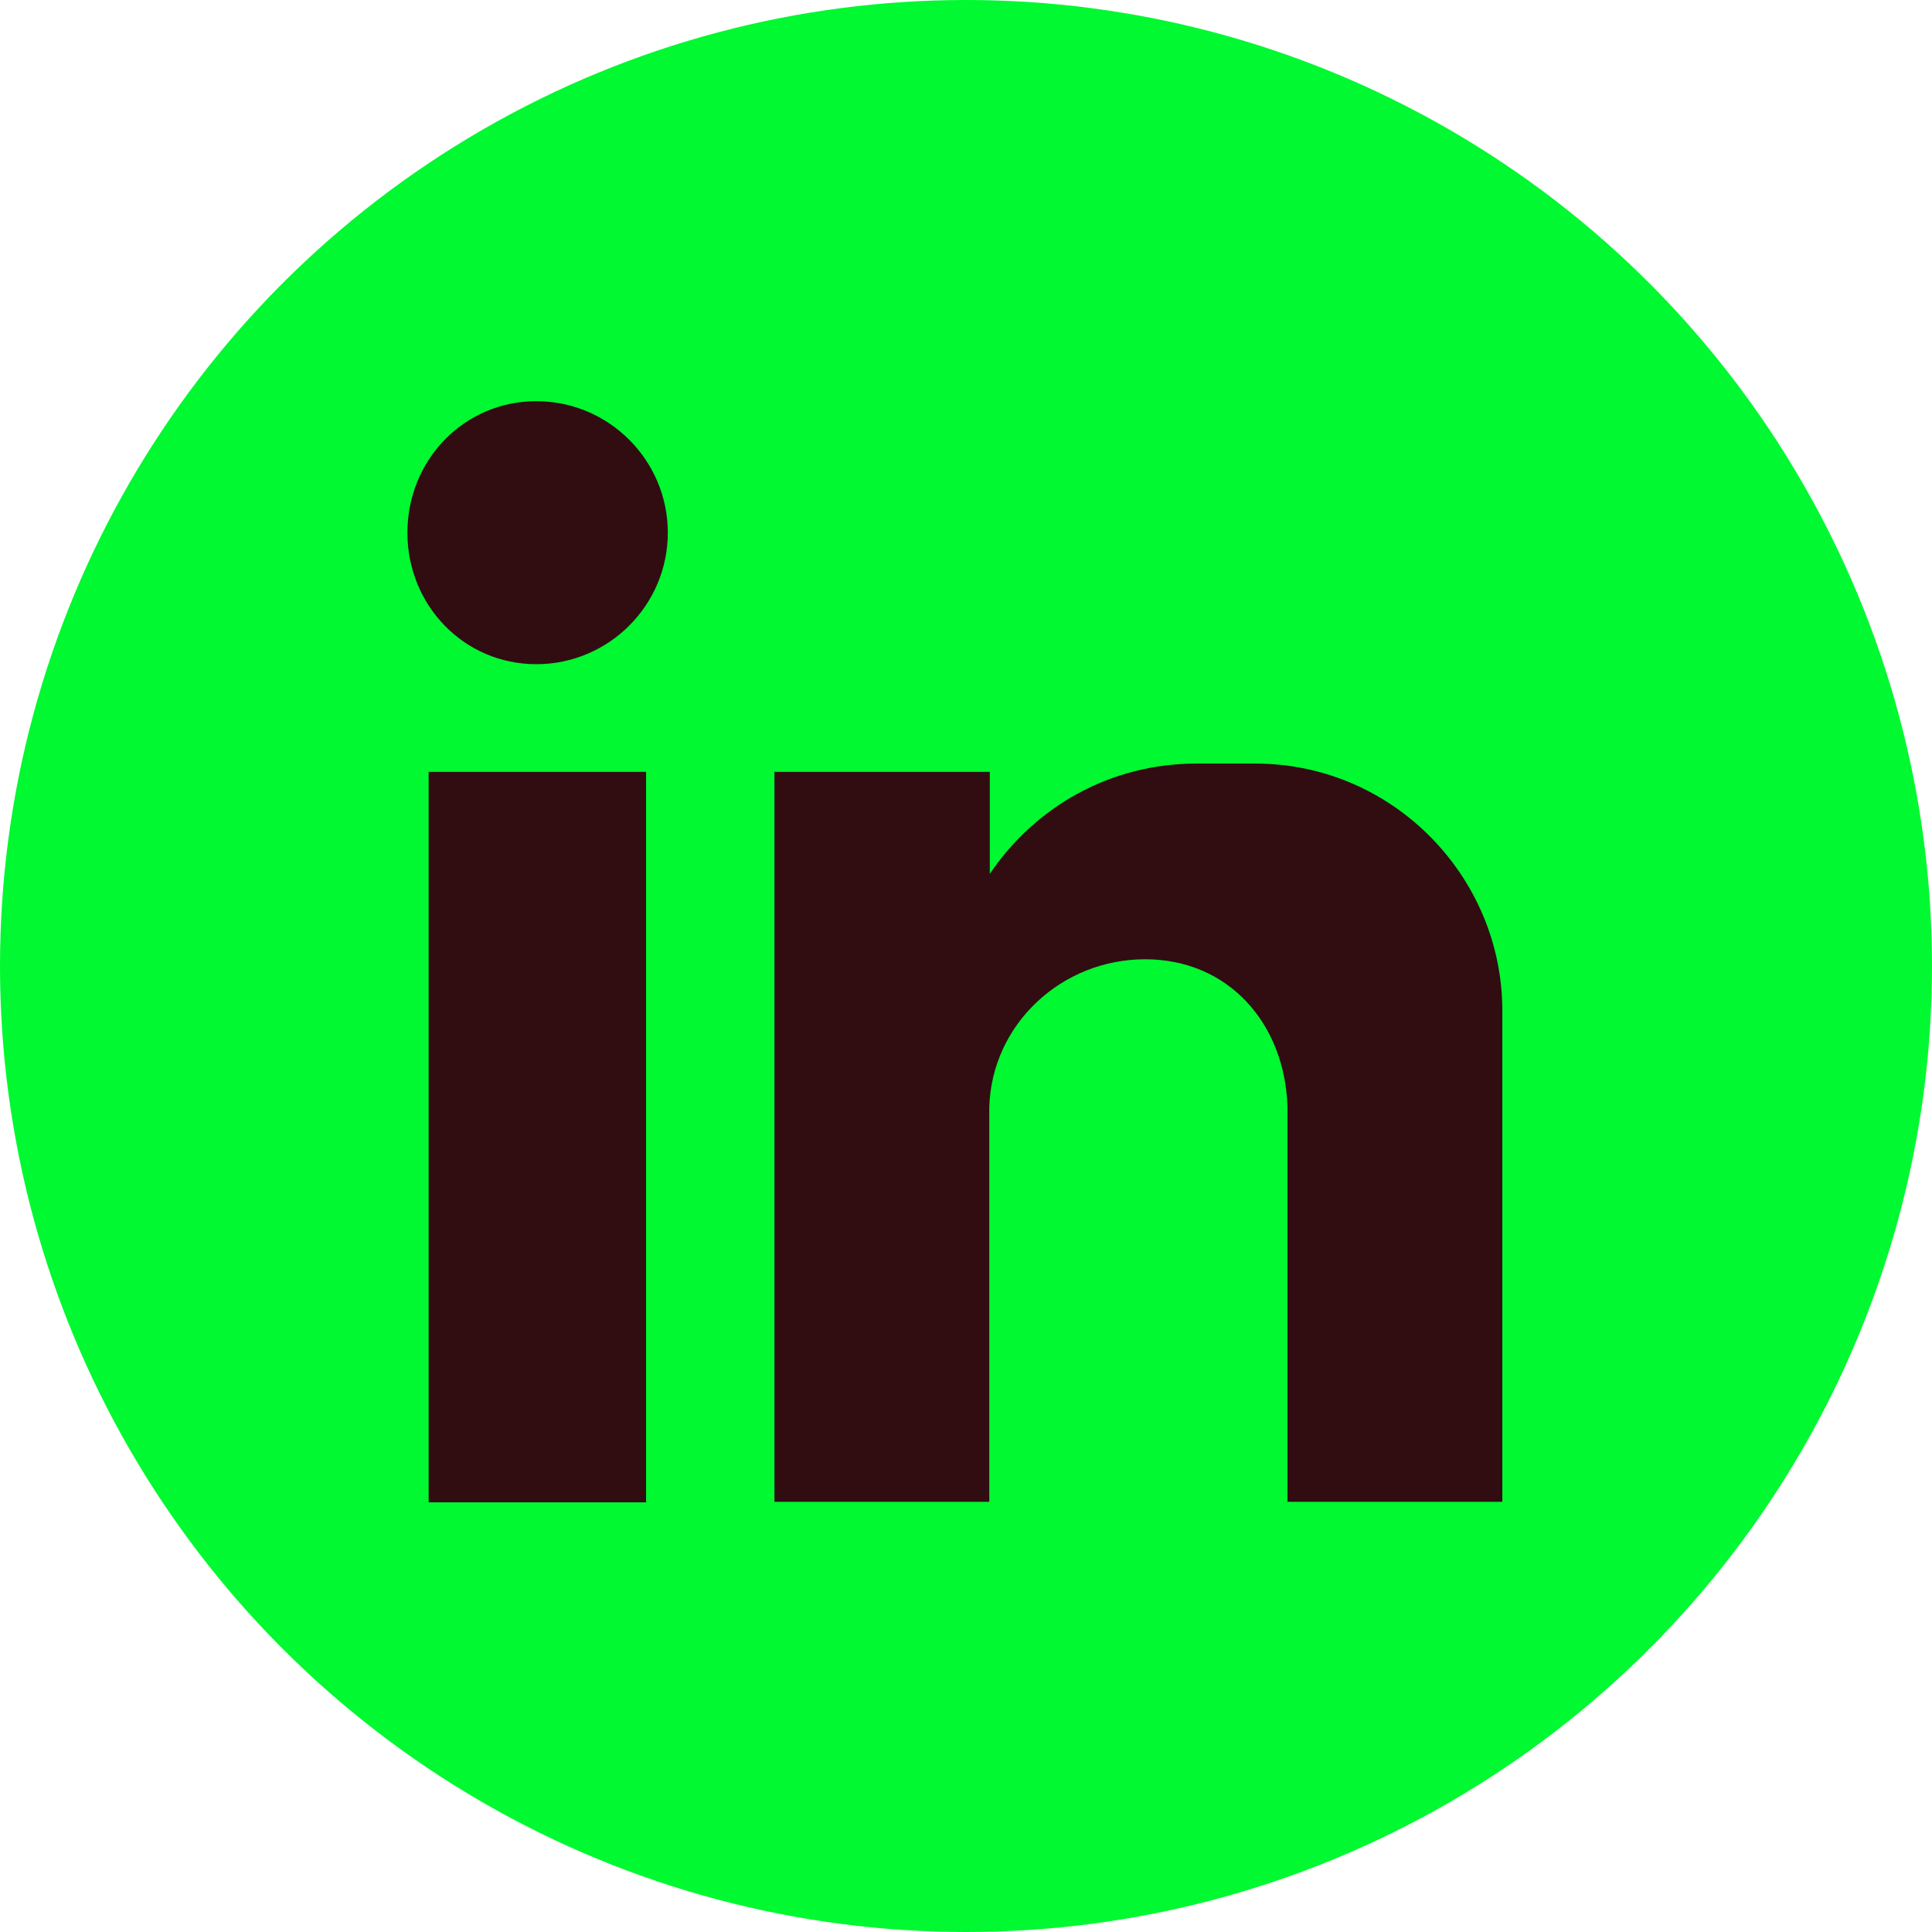
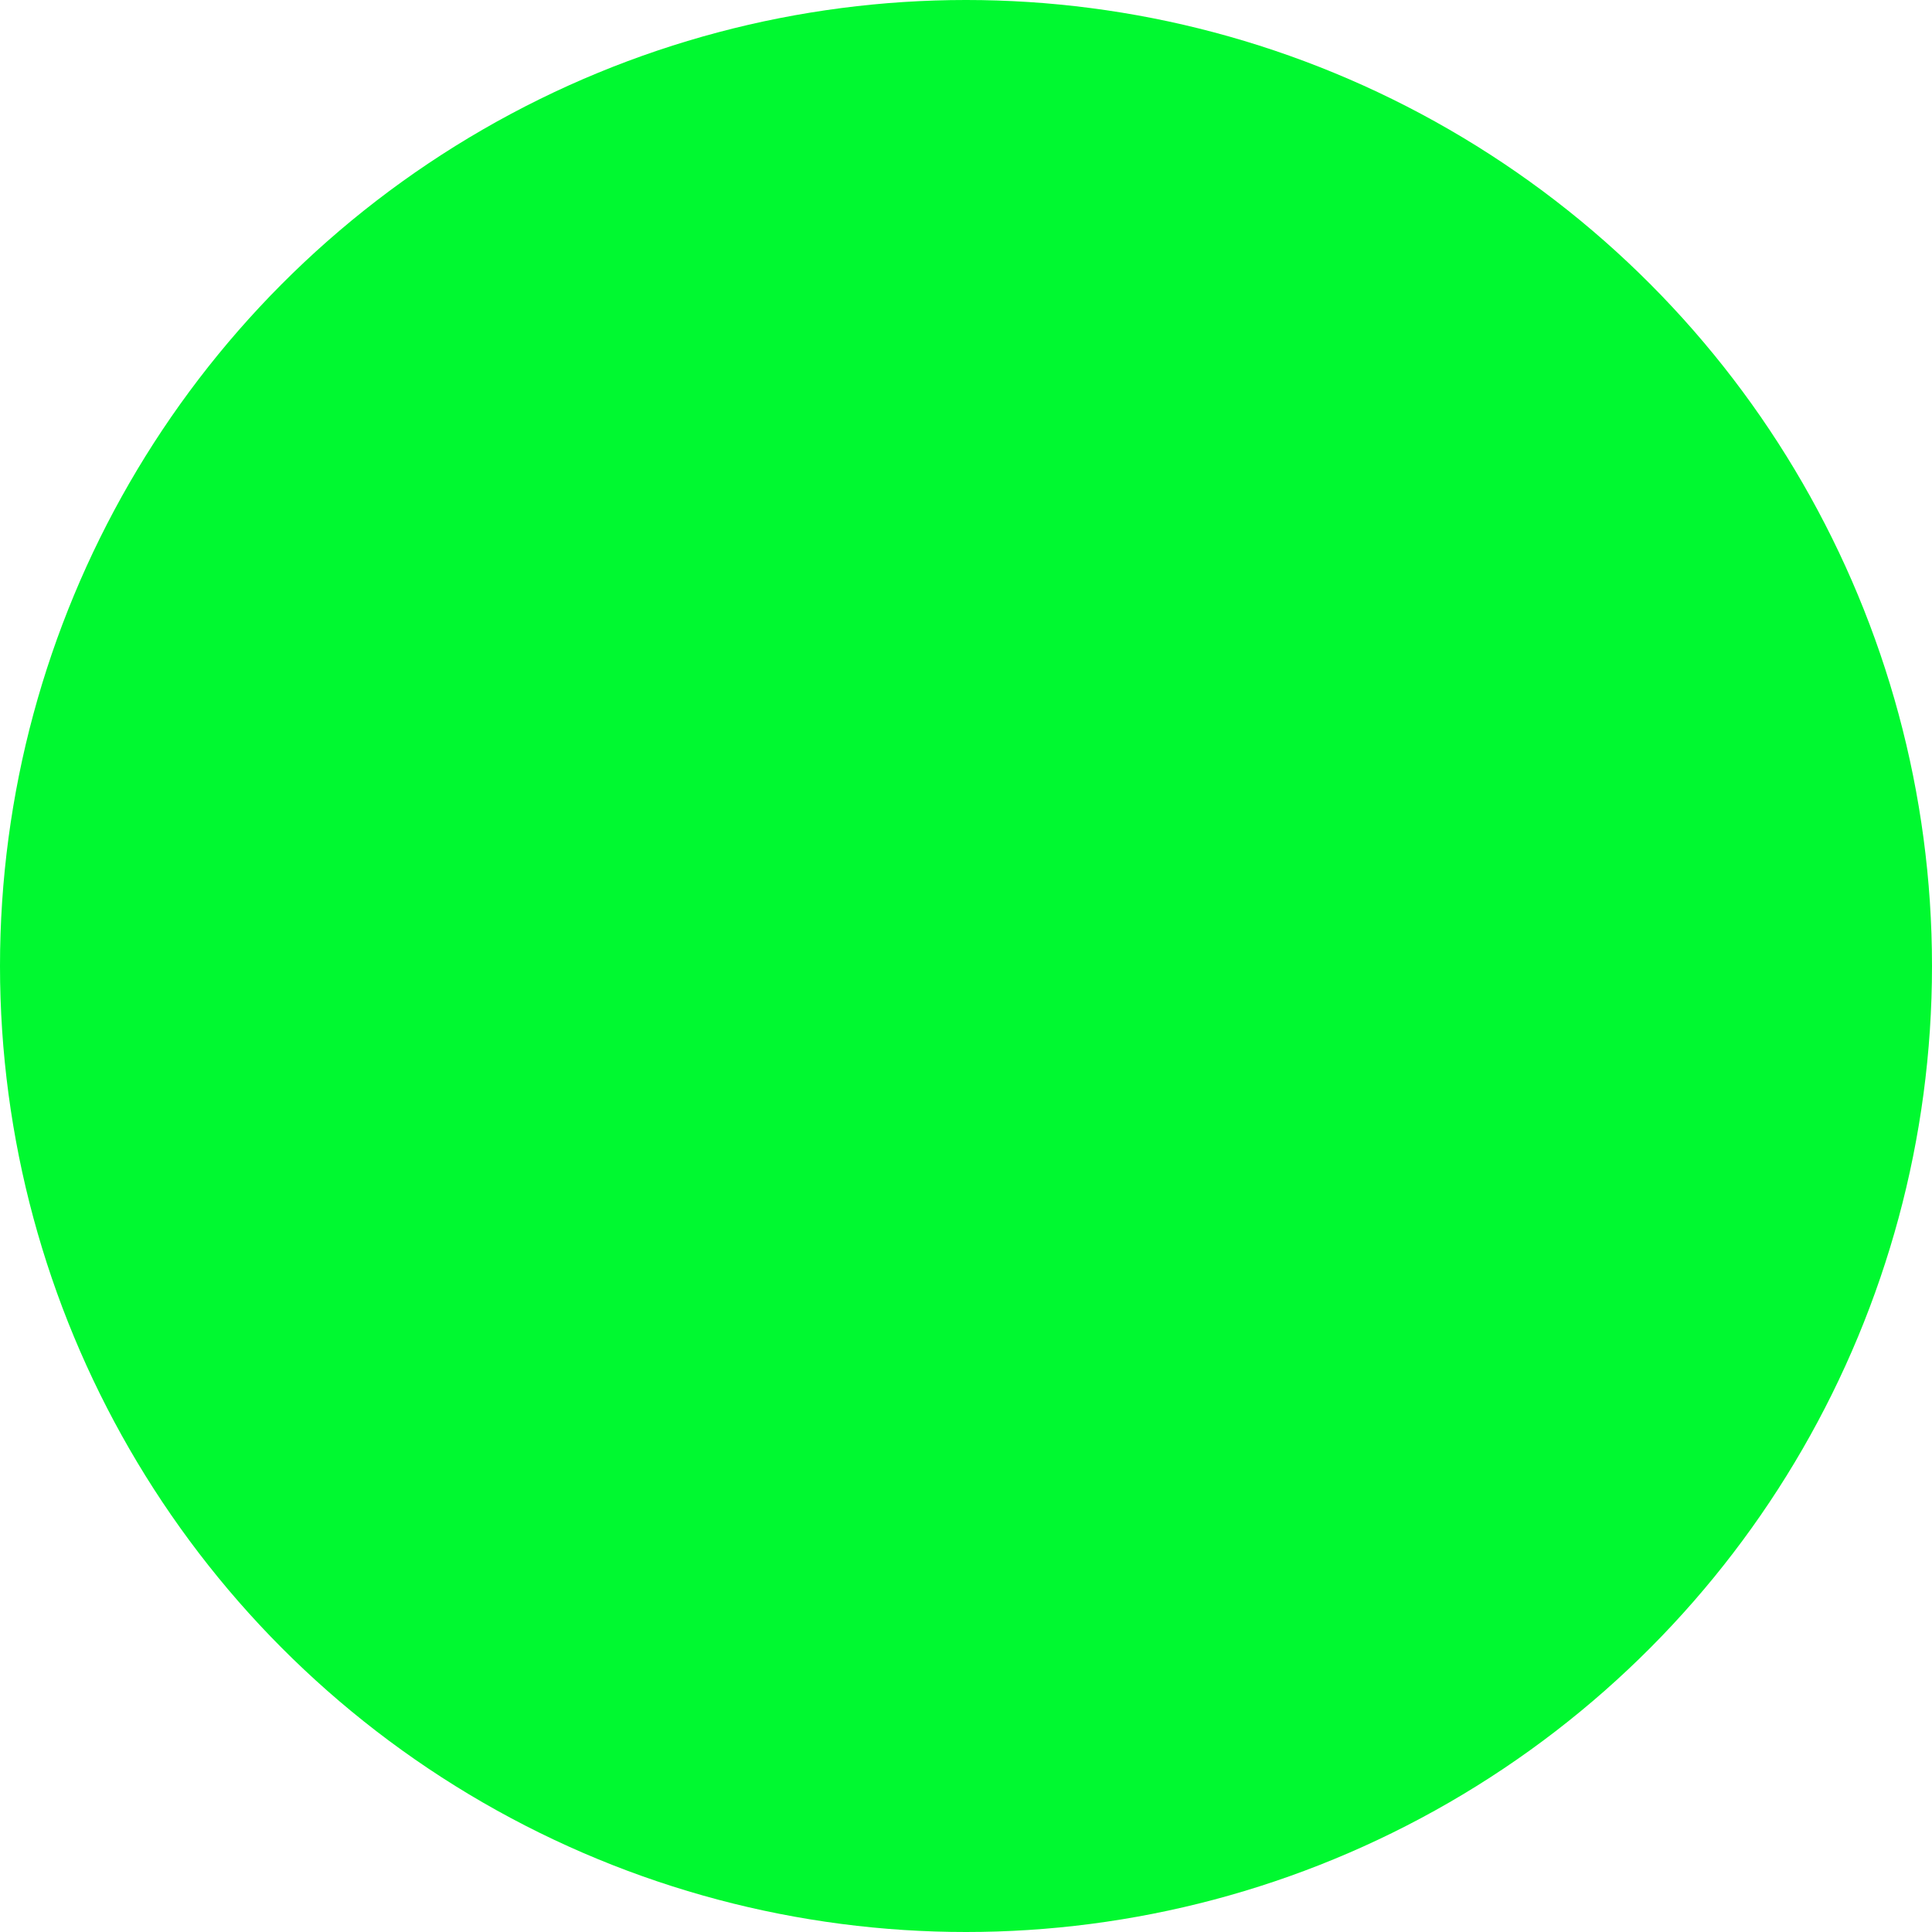
<svg xmlns="http://www.w3.org/2000/svg" id="a" data-name="Camada_1" viewBox="0 0 37.32 37.32">
  <defs>
    <style>
      .b {
        fill: #310d12;
        fill-rule: evenodd;
      }

      .c {
        fill: #00f930;
      }
    </style>
  </defs>
  <circle class="c" cx="18.66" cy="18.66" r="18.66" />
-   <path class="b" d="M8.28,14.91h4.2s0,14.11,0,14.11h-4.2s0-14.11,0-14.11ZM10.36,7.75c1.4,0,2.54,1.14,2.54,2.54s-1.14,2.54-2.54,2.54-2.49-1.14-2.49-2.54,1.09-2.54,2.49-2.54h0ZM14.97,14.91h4.15s0,1.97,0,1.97c.88-1.3,2.33-2.13,3.99-2.13h1.14c2.65,0,4.77,2.18,4.77,4.77v2.13s0,2.54,0,2.54v4.82s-4.15,0-4.15,0v-.05s0-1.25,0-1.25h0v-6.33h0c-.05-1.61-1.14-2.85-2.75-2.85h0c-1.61,0-2.96,1.25-3.01,2.85h0v5.5s0,2.13,0,2.13h-4.15s0-14.11,0-14.11Z" />
</svg>